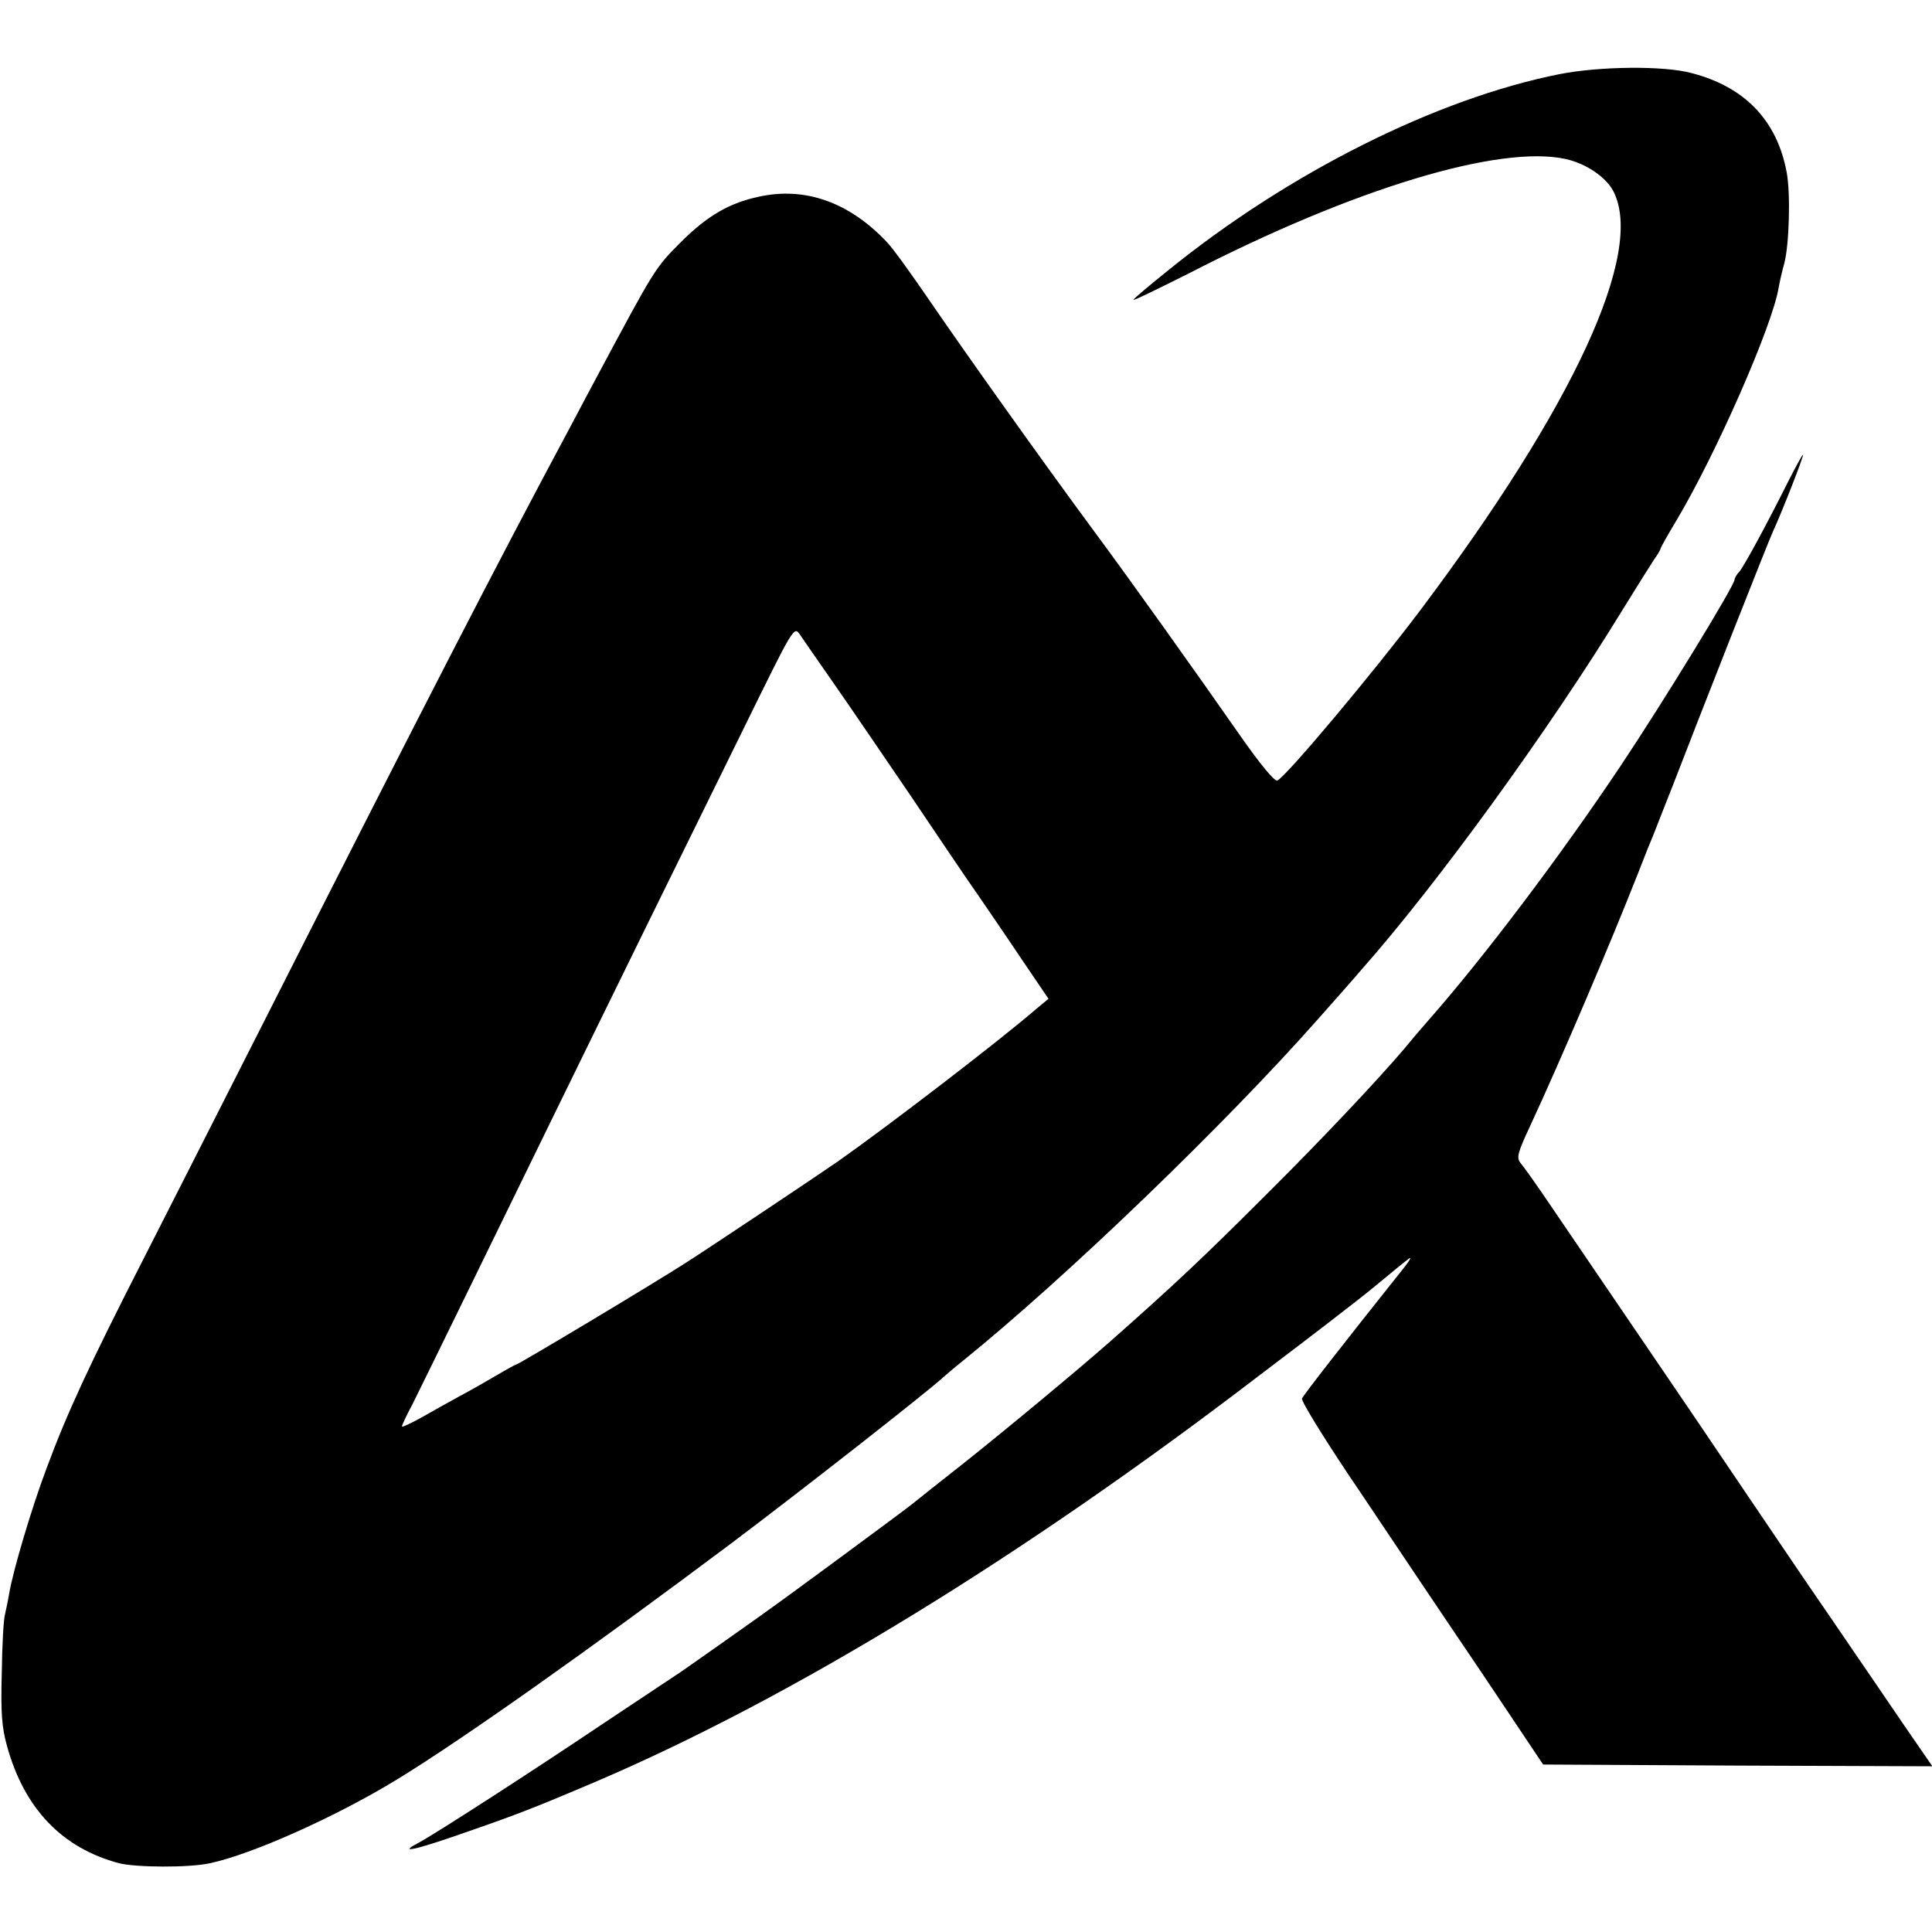
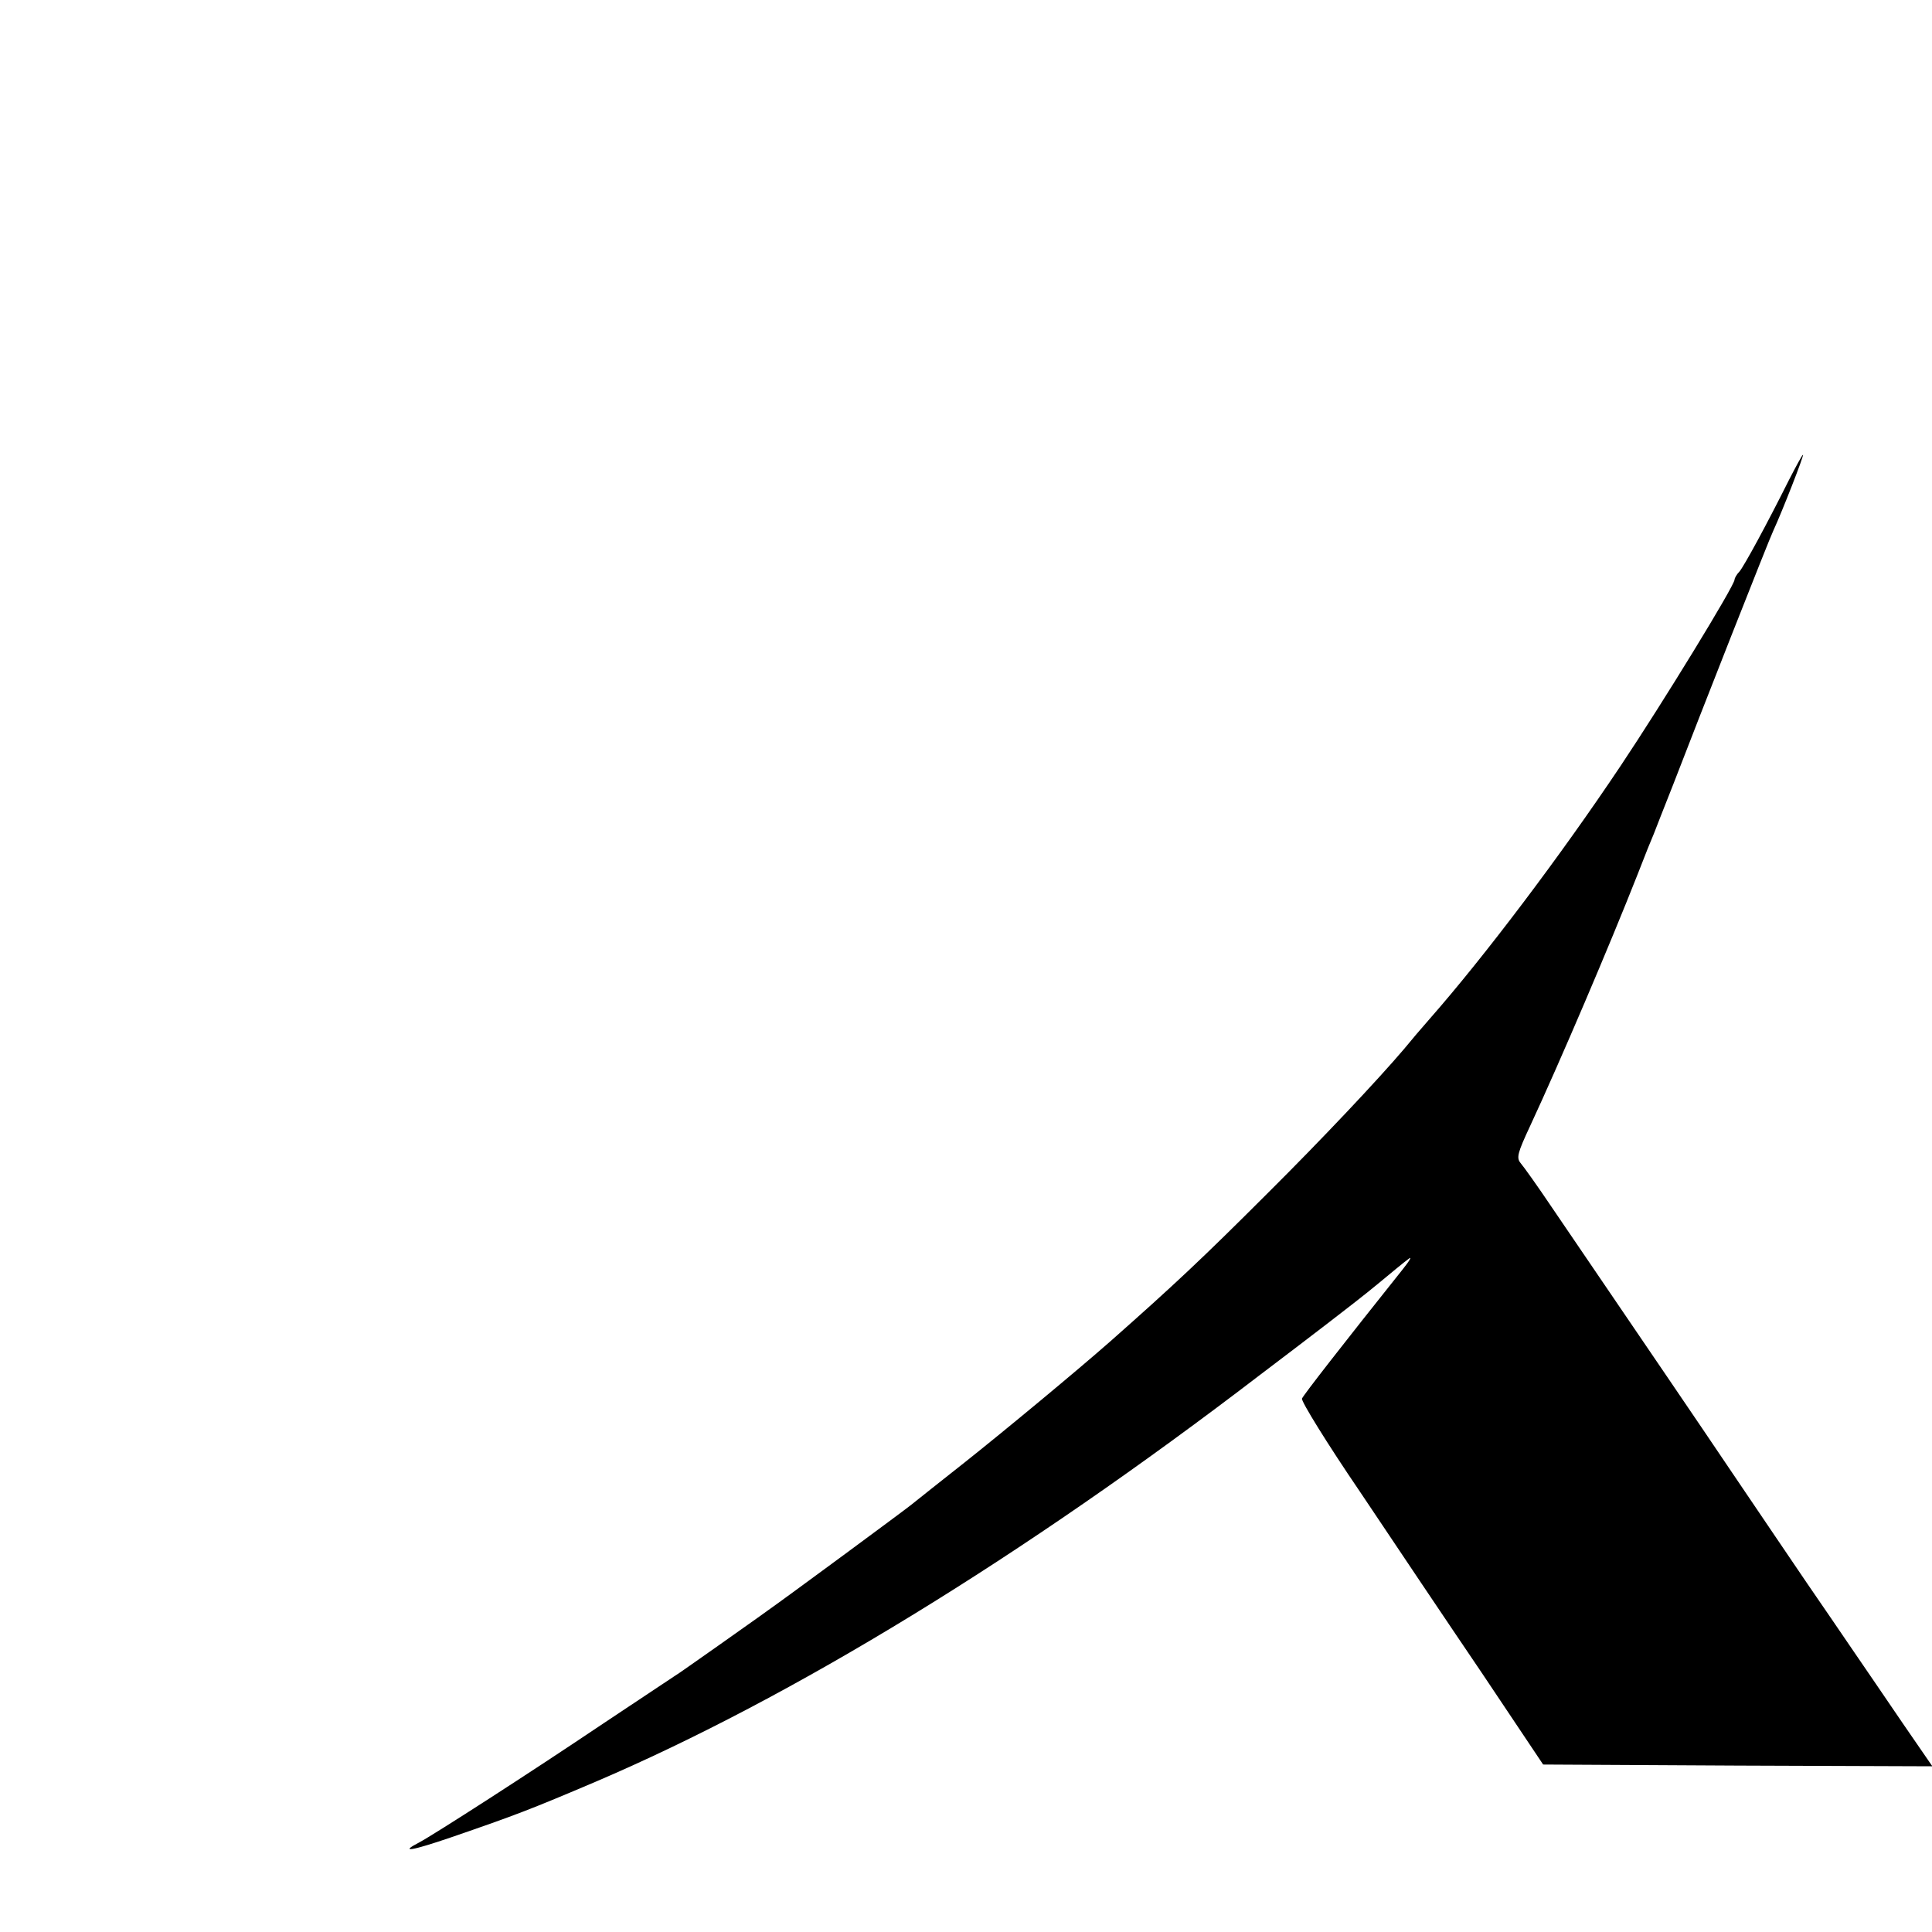
<svg xmlns="http://www.w3.org/2000/svg" version="1.0" width="548pt" height="548pt" viewBox="0 0 548 548" preserveAspectRatio="xMidYMid meet">
  <g transform="translate(0,548) scale(0.1,-0.1)" fill="#000000" stroke="none">
-     <path d="M4425 5270 c-349 -69 -769 -279 -1113 -558 -51 -41 -95 -78 -97 -82 -3 -5 68 30 158 75 468 241 880 365 1068 324 58 -13 114 -51 135 -91 90 -173 -112 -610 -549 -1191 -131 -174 -379 -470 -404 -481 -8 -3 -49 47 -105 127 -127 182 -310 439 -416 582 -144 195 -361 500 -463 649 -52 76 -107 153 -124 170 -107 113 -232 157 -363 128 -84 -18 -145 -54 -218 -126 -77 -77 -75 -75 -239 -381 -18 -33 -52 -98 -77 -145 -209 -390 -407 -775 -878 -1705 -106 -209 -254 -501 -330 -650 -159 -311 -221 -446 -278 -600 -42 -111 -95 -290 -106 -355 -3 -19 -9 -46 -12 -60 -4 -14 -8 -88 -9 -166 -3 -113 0 -153 15 -207 49 -177 156 -289 318 -332 48 -12 199 -13 257 0 119 25 358 132 530 237 182 111 543 366 950 671 198 149 557 430 601 471 7 6 31 27 55 46 291 235 743 670 1008 970 46 52 102 115 123 140 212 239 534 683 737 1015 41 66 82 132 92 147 11 15 19 29 19 32 0 2 21 40 47 83 111 187 270 548 288 657 3 17 10 48 16 69 14 53 18 197 7 257 -27 148 -119 244 -271 283 -79 21 -259 19 -372 -3z m-2059 -1730 c44 -63 142 -207 219 -320 76 -113 161 -239 190 -280 28 -41 85 -124 125 -184 l74 -109 -35 -29 c-109 -94 -424 -335 -562 -432 -65 -45 -354 -238 -432 -288 -85 -55 -474 -288 -480 -288 -2 0 -26 -13 -53 -29 -27 -16 -76 -44 -108 -61 -33 -18 -83 -46 -111 -62 -29 -16 -53 -27 -53 -24 0 3 13 32 30 63 16 32 84 171 151 308 128 262 298 611 516 1055 72 146 195 396 273 555 141 287 142 290 159 265 9 -13 52 -76 97 -140z" />
    <path d="M5074 4118 c-62 -124 -126 -242 -140 -259 -8 -8 -14 -19 -14 -23 0 -17 -204 -350 -323 -528 -171 -256 -388 -543 -541 -717 -23 -26 -56 -65 -74 -87 -73 -86 -234 -257 -387 -409 -184 -184 -265 -260 -446 -420 -92 -81 -298 -252 -414 -344 -71 -56 -139 -110 -150 -119 -21 -17 -357 -265 -410 -302 -16 -12 -79 -56 -138 -98 -60 -42 -116 -82 -125 -87 -9 -6 -98 -65 -197 -131 -214 -144 -483 -317 -526 -340 -58 -30 -22 -24 92 15 183 63 222 78 408 157 557 238 1210 637 1886 1155 61 46 146 111 189 144 43 33 109 84 145 114 36 30 75 62 86 70 11 9 4 -4 -16 -29 -169 -212 -282 -357 -286 -367 -3 -7 71 -127 165 -265 93 -139 248 -370 345 -513 l174 -260 552 -3 552 -2 -84 122 c-46 68 -110 161 -142 208 -32 47 -90 132 -130 190 -39 58 -134 197 -210 310 -122 181 -196 289 -513 755 -41 61 -81 117 -89 126 -12 15 -9 28 27 105 86 185 225 511 305 714 20 52 41 104 46 115 4 11 29 74 55 140 72 187 273 698 284 720 25 54 88 215 84 215 -2 0 -20 -33 -40 -72z" />
  </g>
</svg>